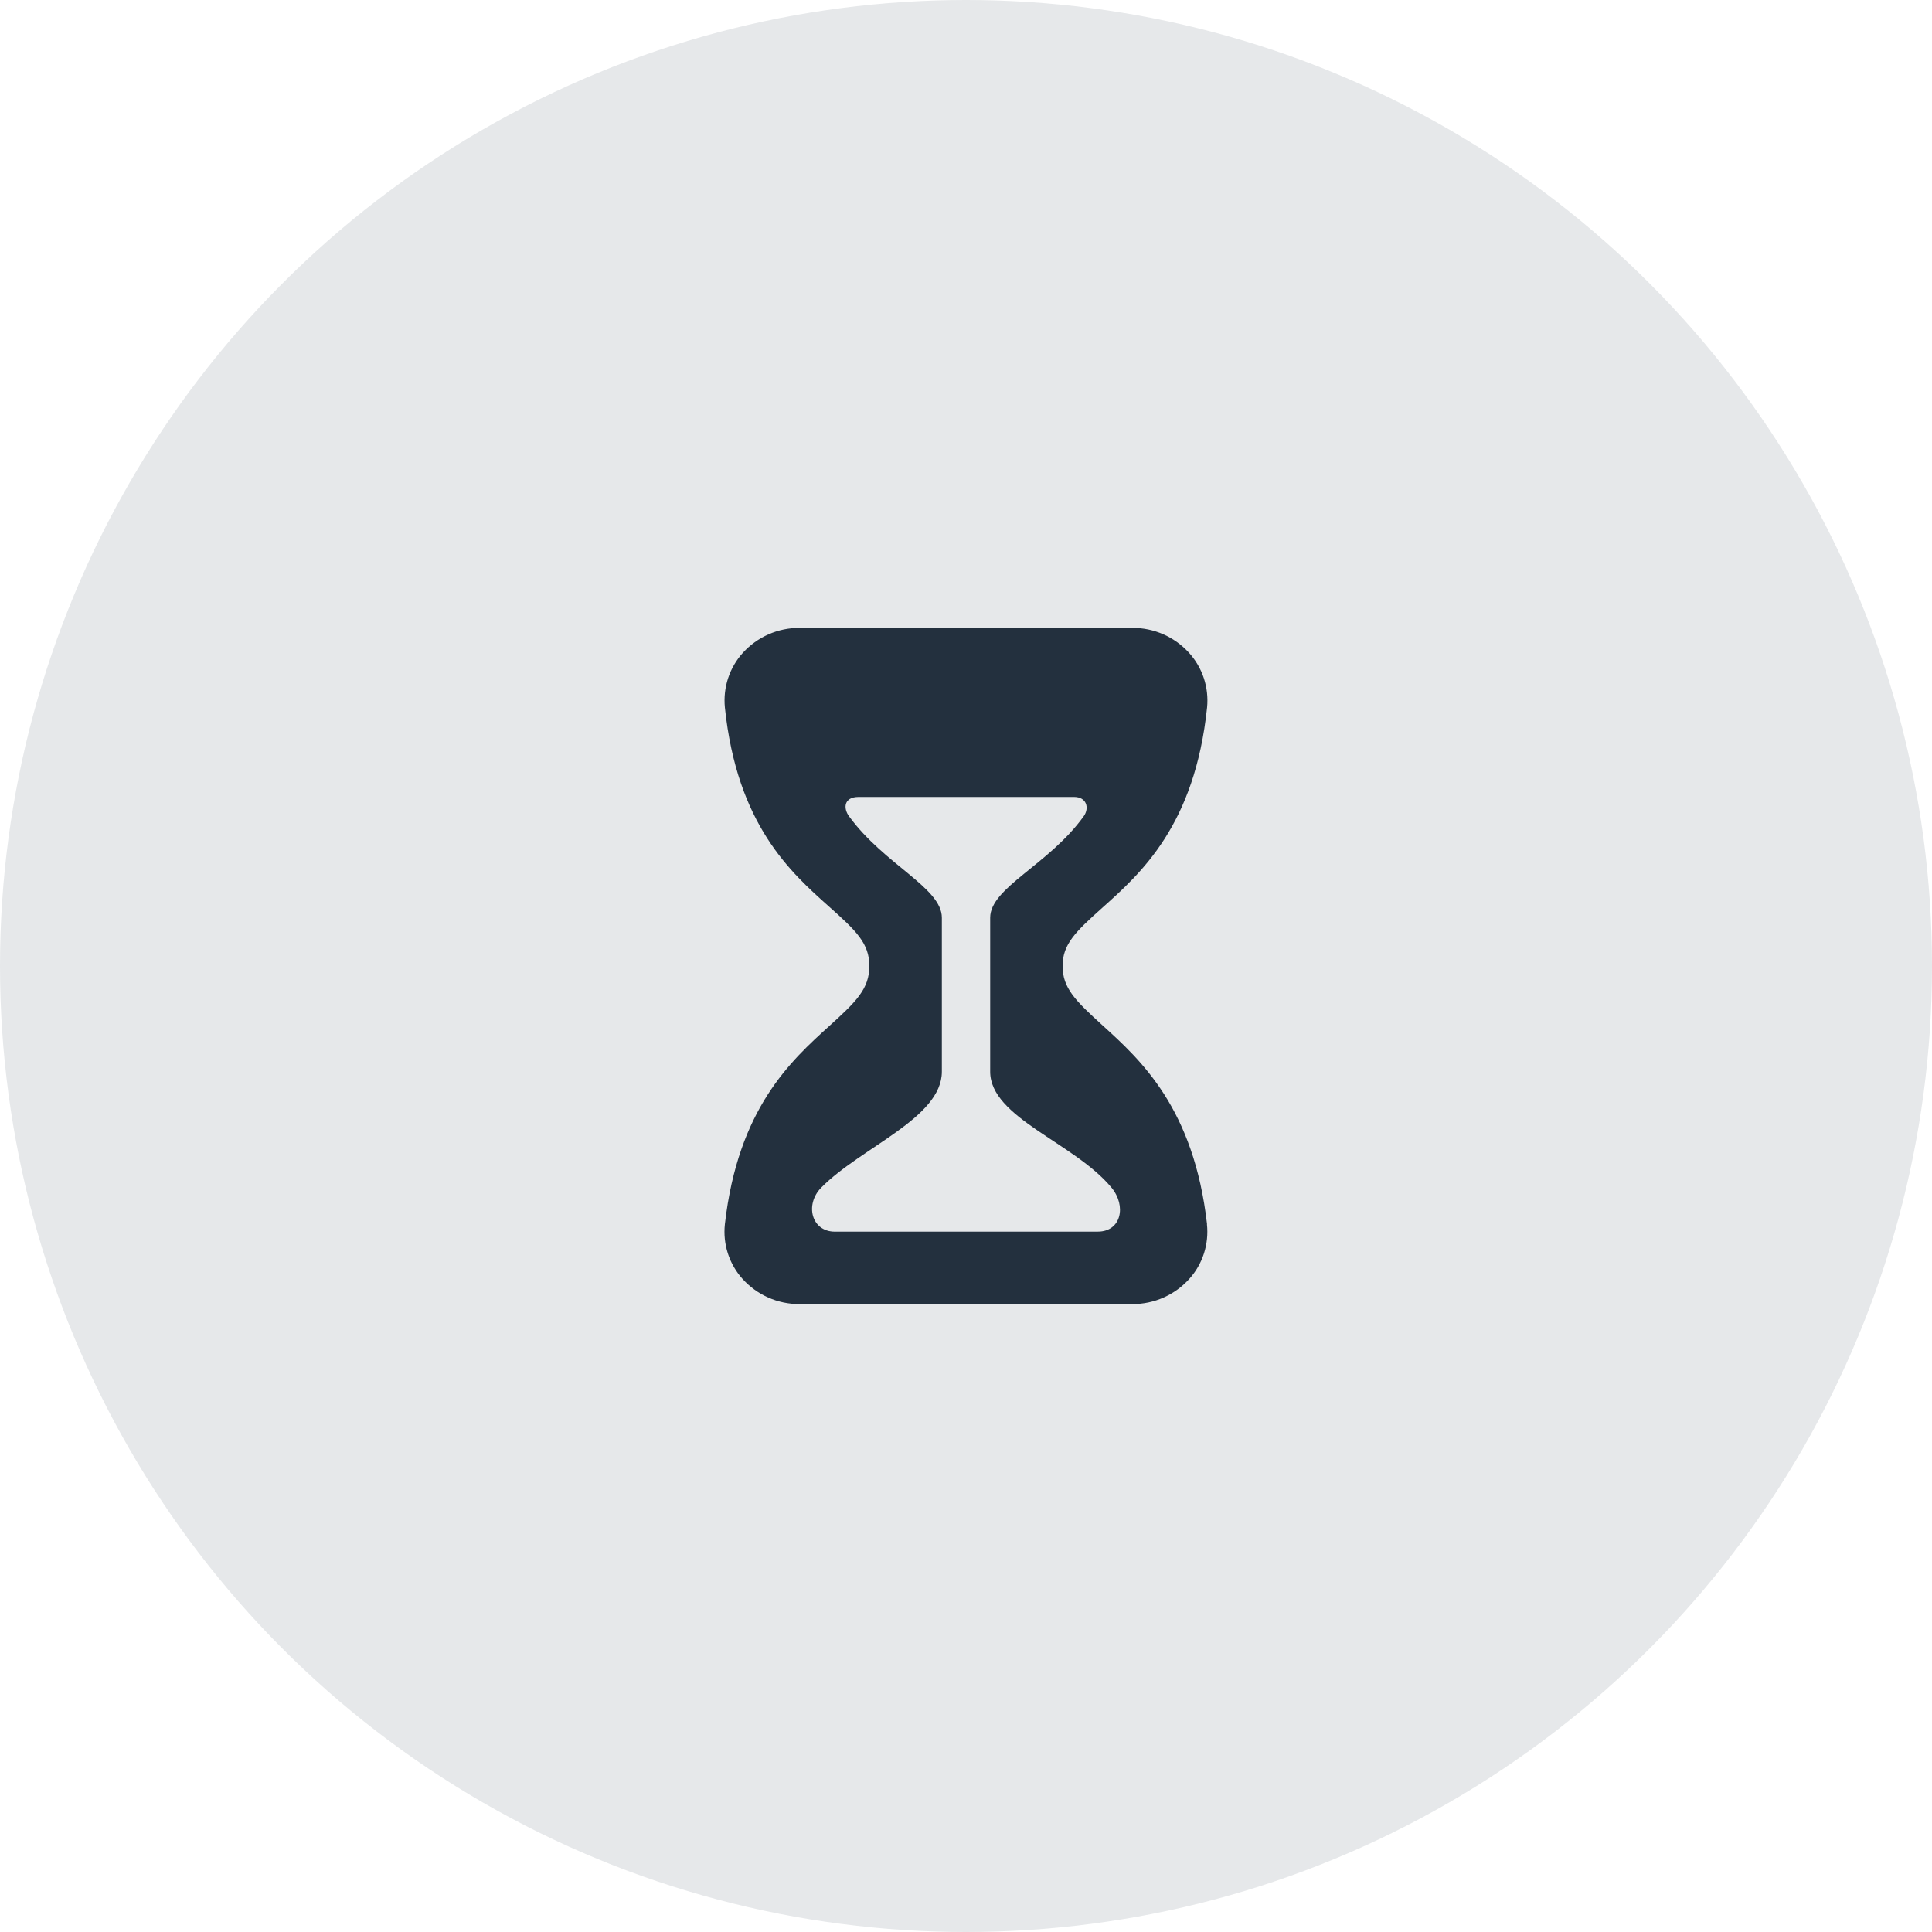
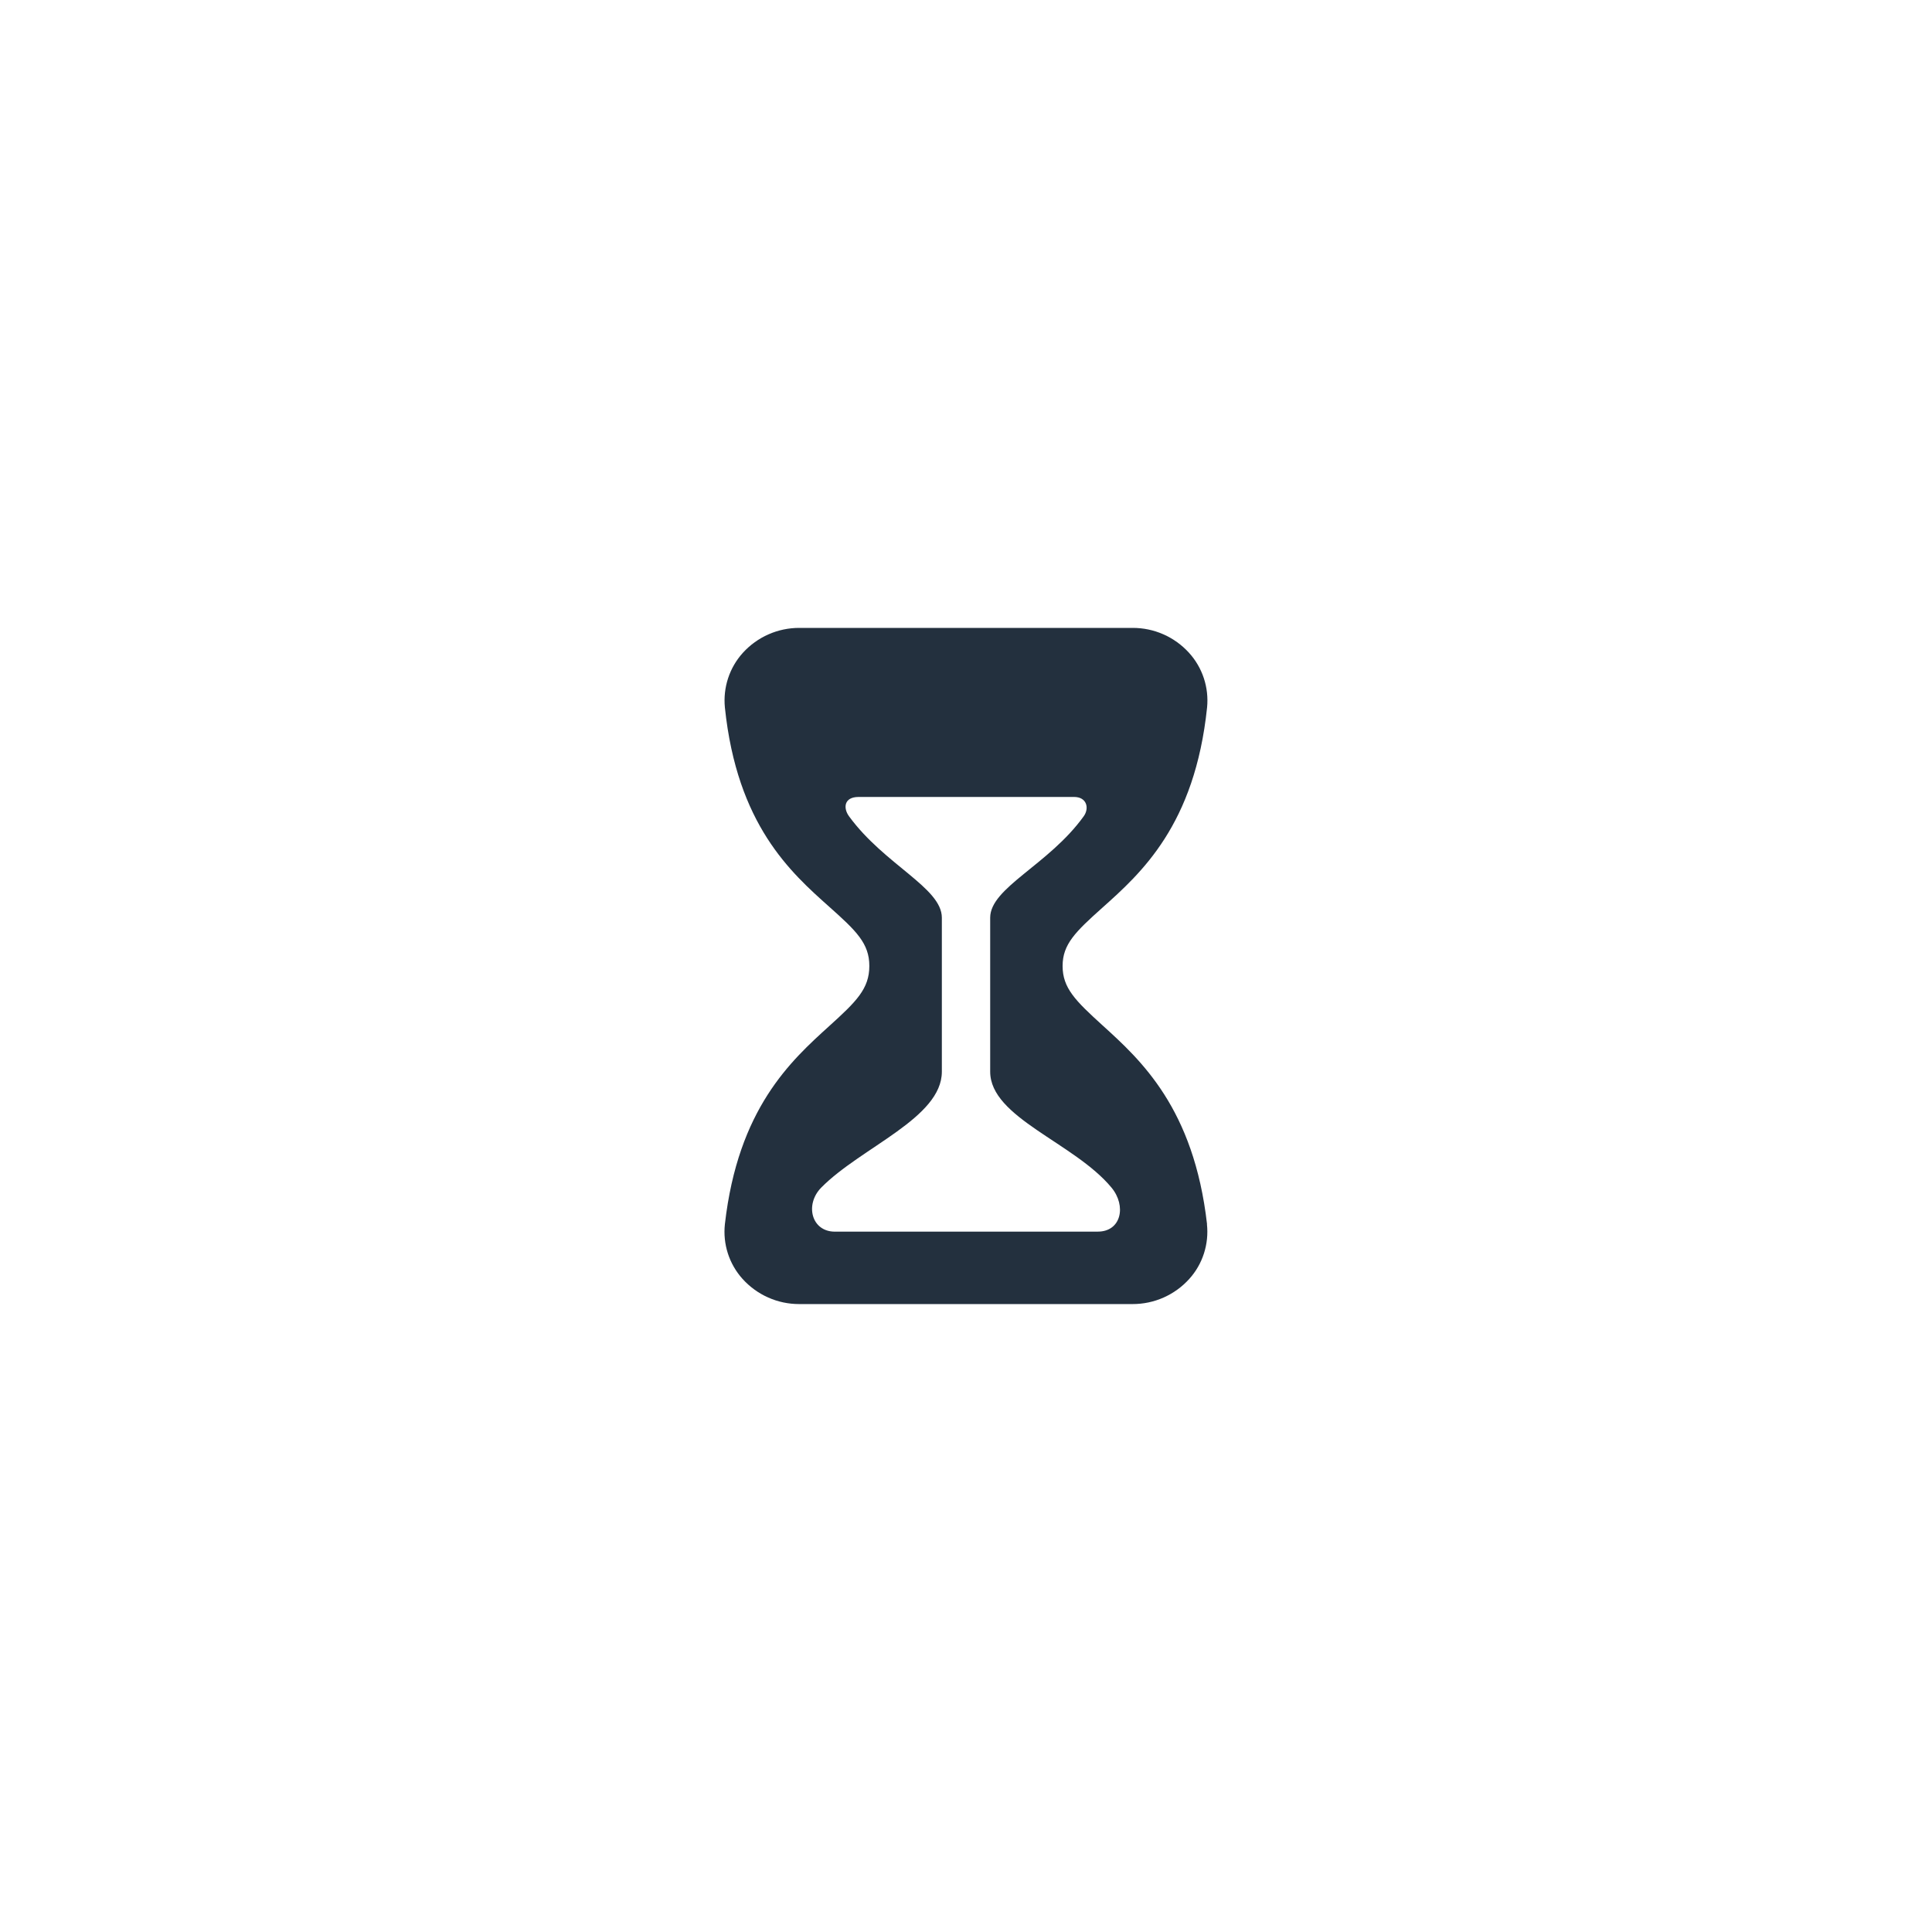
<svg xmlns="http://www.w3.org/2000/svg" fill="none" height="60" viewBox="0 0 60 60" width="60">
-   <circle cx="30" cy="30" fill="#07142d" fill-opacity=".1" r="30" />
  <path d="m37.486 38.022c-.41-3.604-2.054-5.098-3.256-6.188-.831-.756-1.23-1.149-1.23-1.834 0-.675.398-1.061 1.226-1.802 1.215-1.086 2.88-2.574 3.261-6.227.03-.307-.004-.617-.101-.91s-.254-.562-.462-.79c-.222-.244-.492-.438-.793-.571s-.627-.201-.957-.2h-10.349c-.33-.001-.656.067-.958.2-.302.133-.573.328-.795.572-.207.228-.364.498-.46.79s-.13.603-.1.909c.379 3.641 2.038 5.118 3.248 6.196.836.745 1.238 1.133 1.238 1.832 0 .708-.403 1.104-1.242 1.863-1.195 1.083-2.836 2.566-3.244 6.158-.033.305-.001.615.093.907s.25.562.455.79c.223.247.494.444.798.579s.632.204.965.203h10.349c.332.001.661-.068.965-.203s.576-.332.798-.579c.206-.228.361-.497.455-.79s.126-.602.093-.907zm-3.394.228h-8.164c-.731 0-.938-.844-.425-1.367 1.241-1.258 3.747-2.159 3.747-3.602v-4.781c0-.93-1.781-1.641-2.883-3.15-.182-.249-.164-.6.299-.6h6.691c.394 0 .479.348.3.598-1.086 1.512-2.906 2.217-2.906 3.152v4.781c0 1.431 2.611 2.203 3.769 3.603.466.564.303 1.365-.427 1.365z" fill="#23303e" />
</svg>